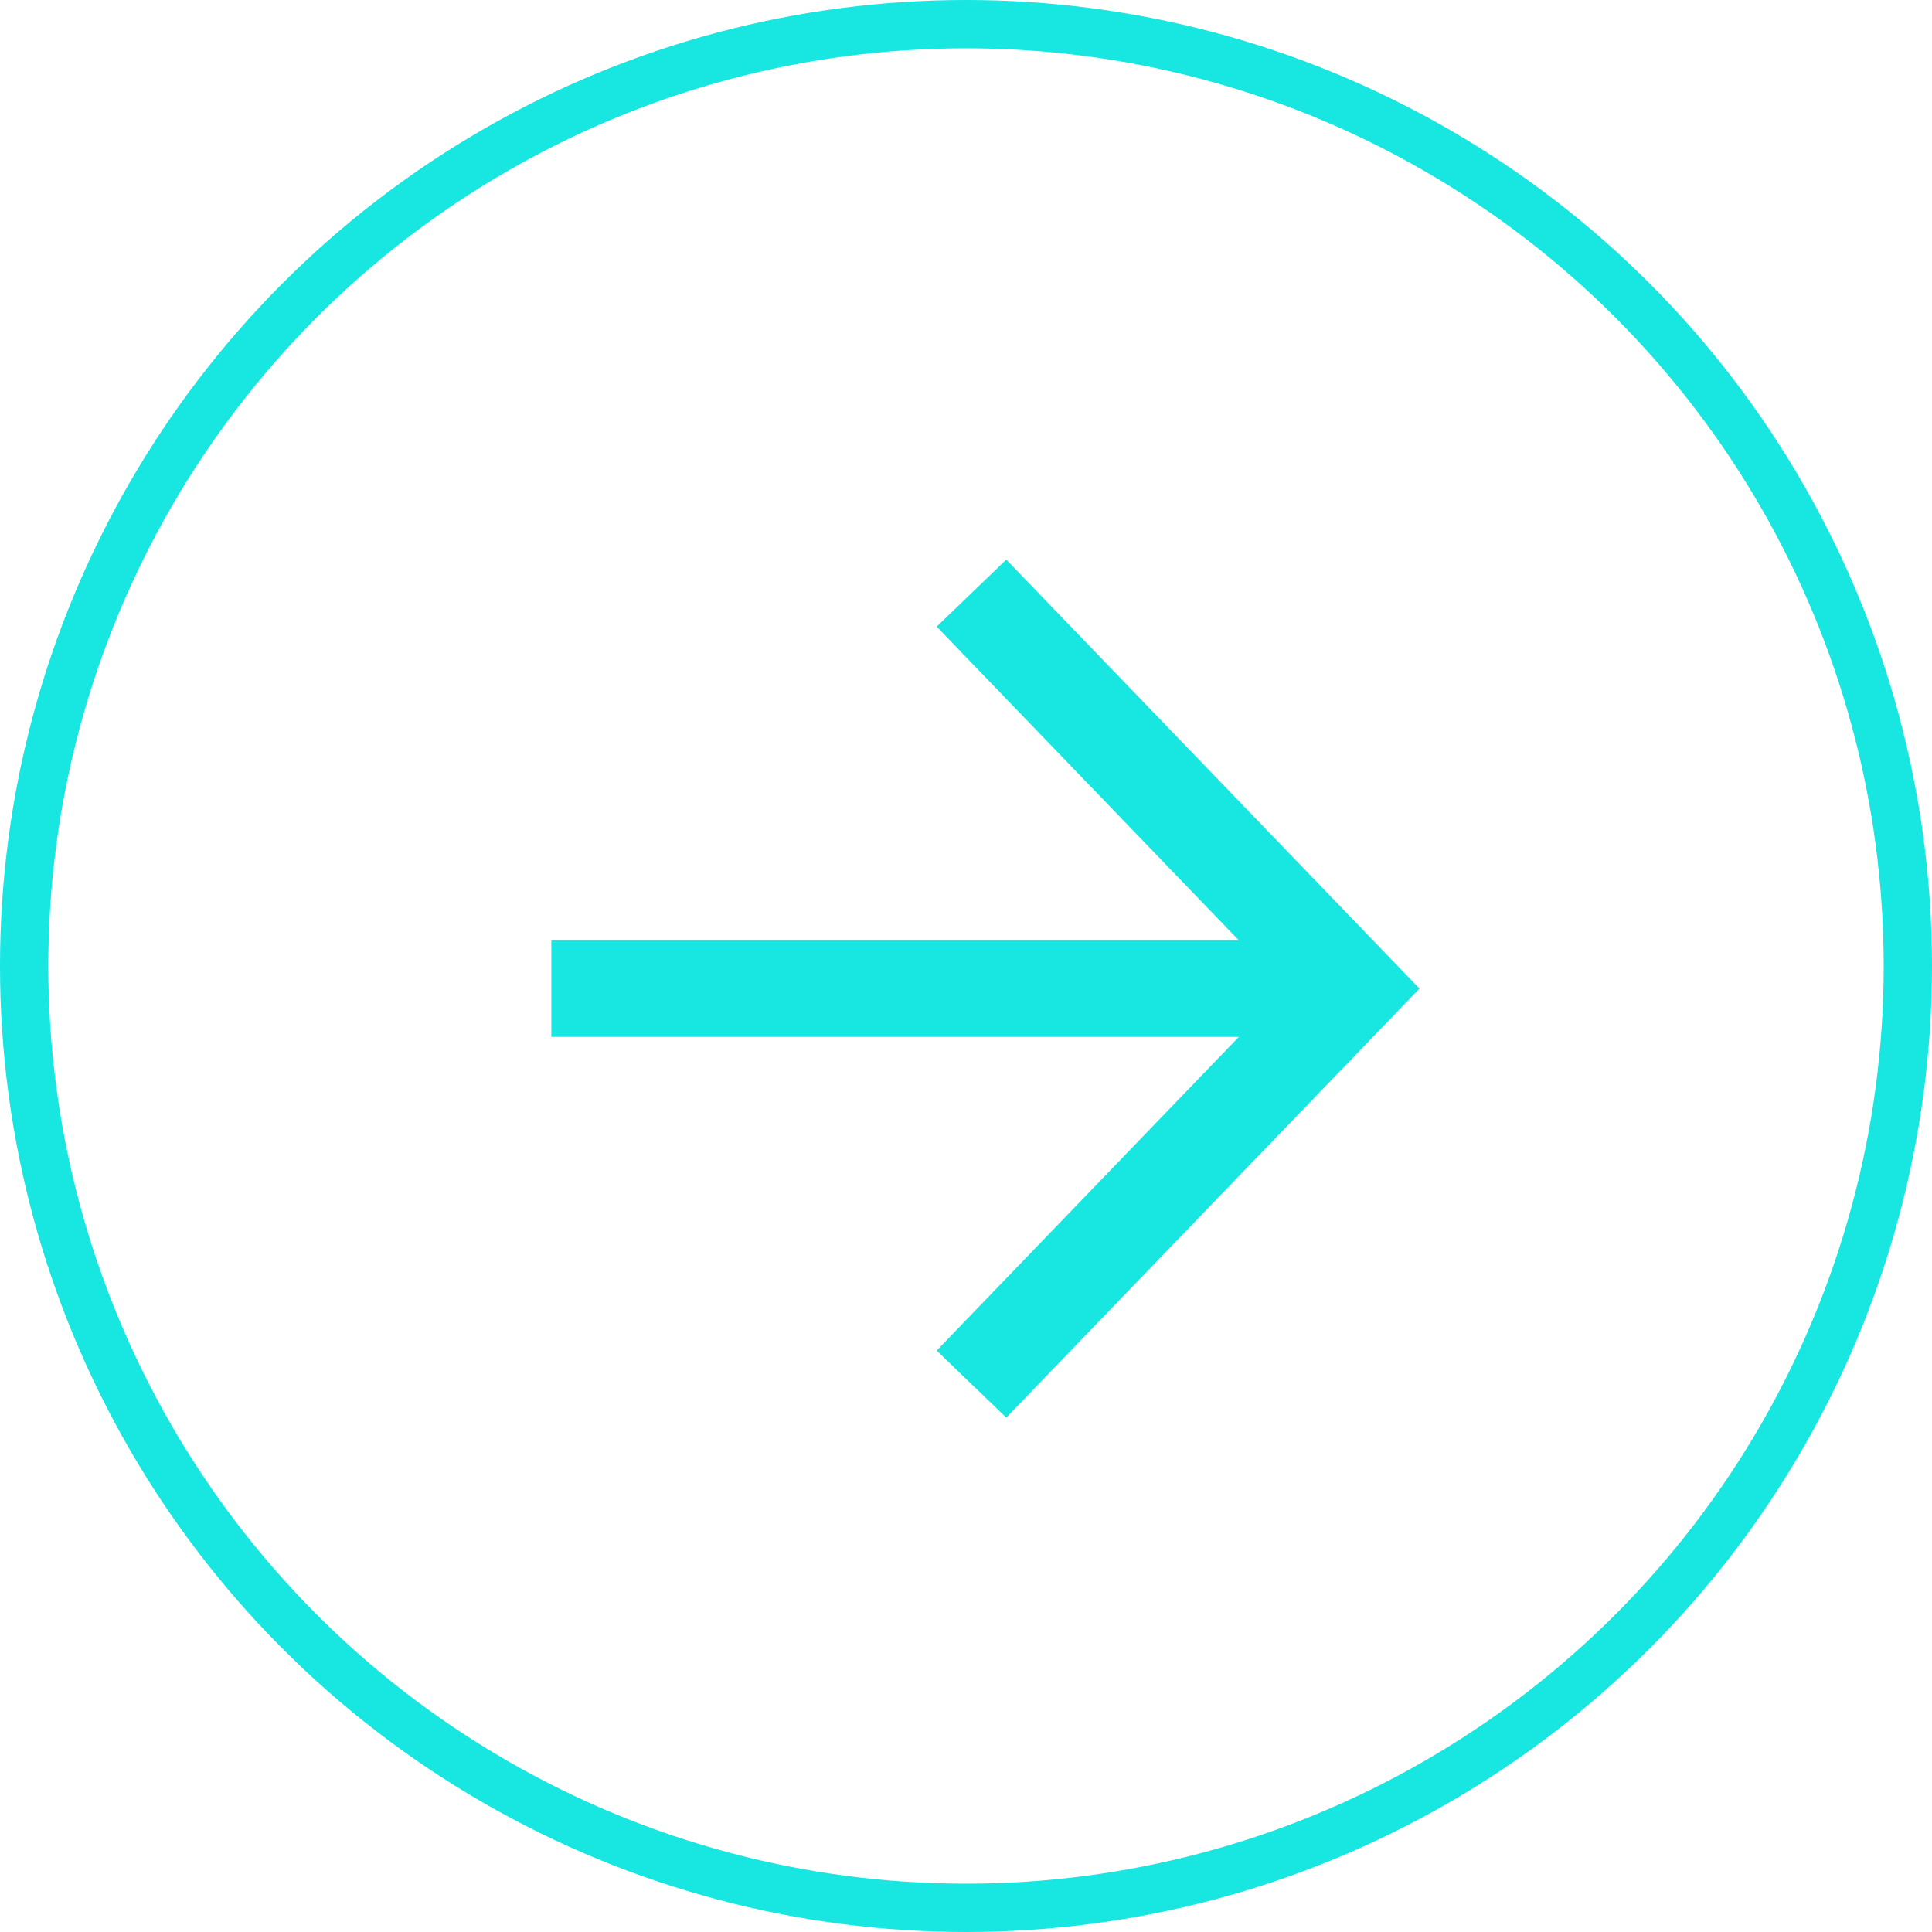
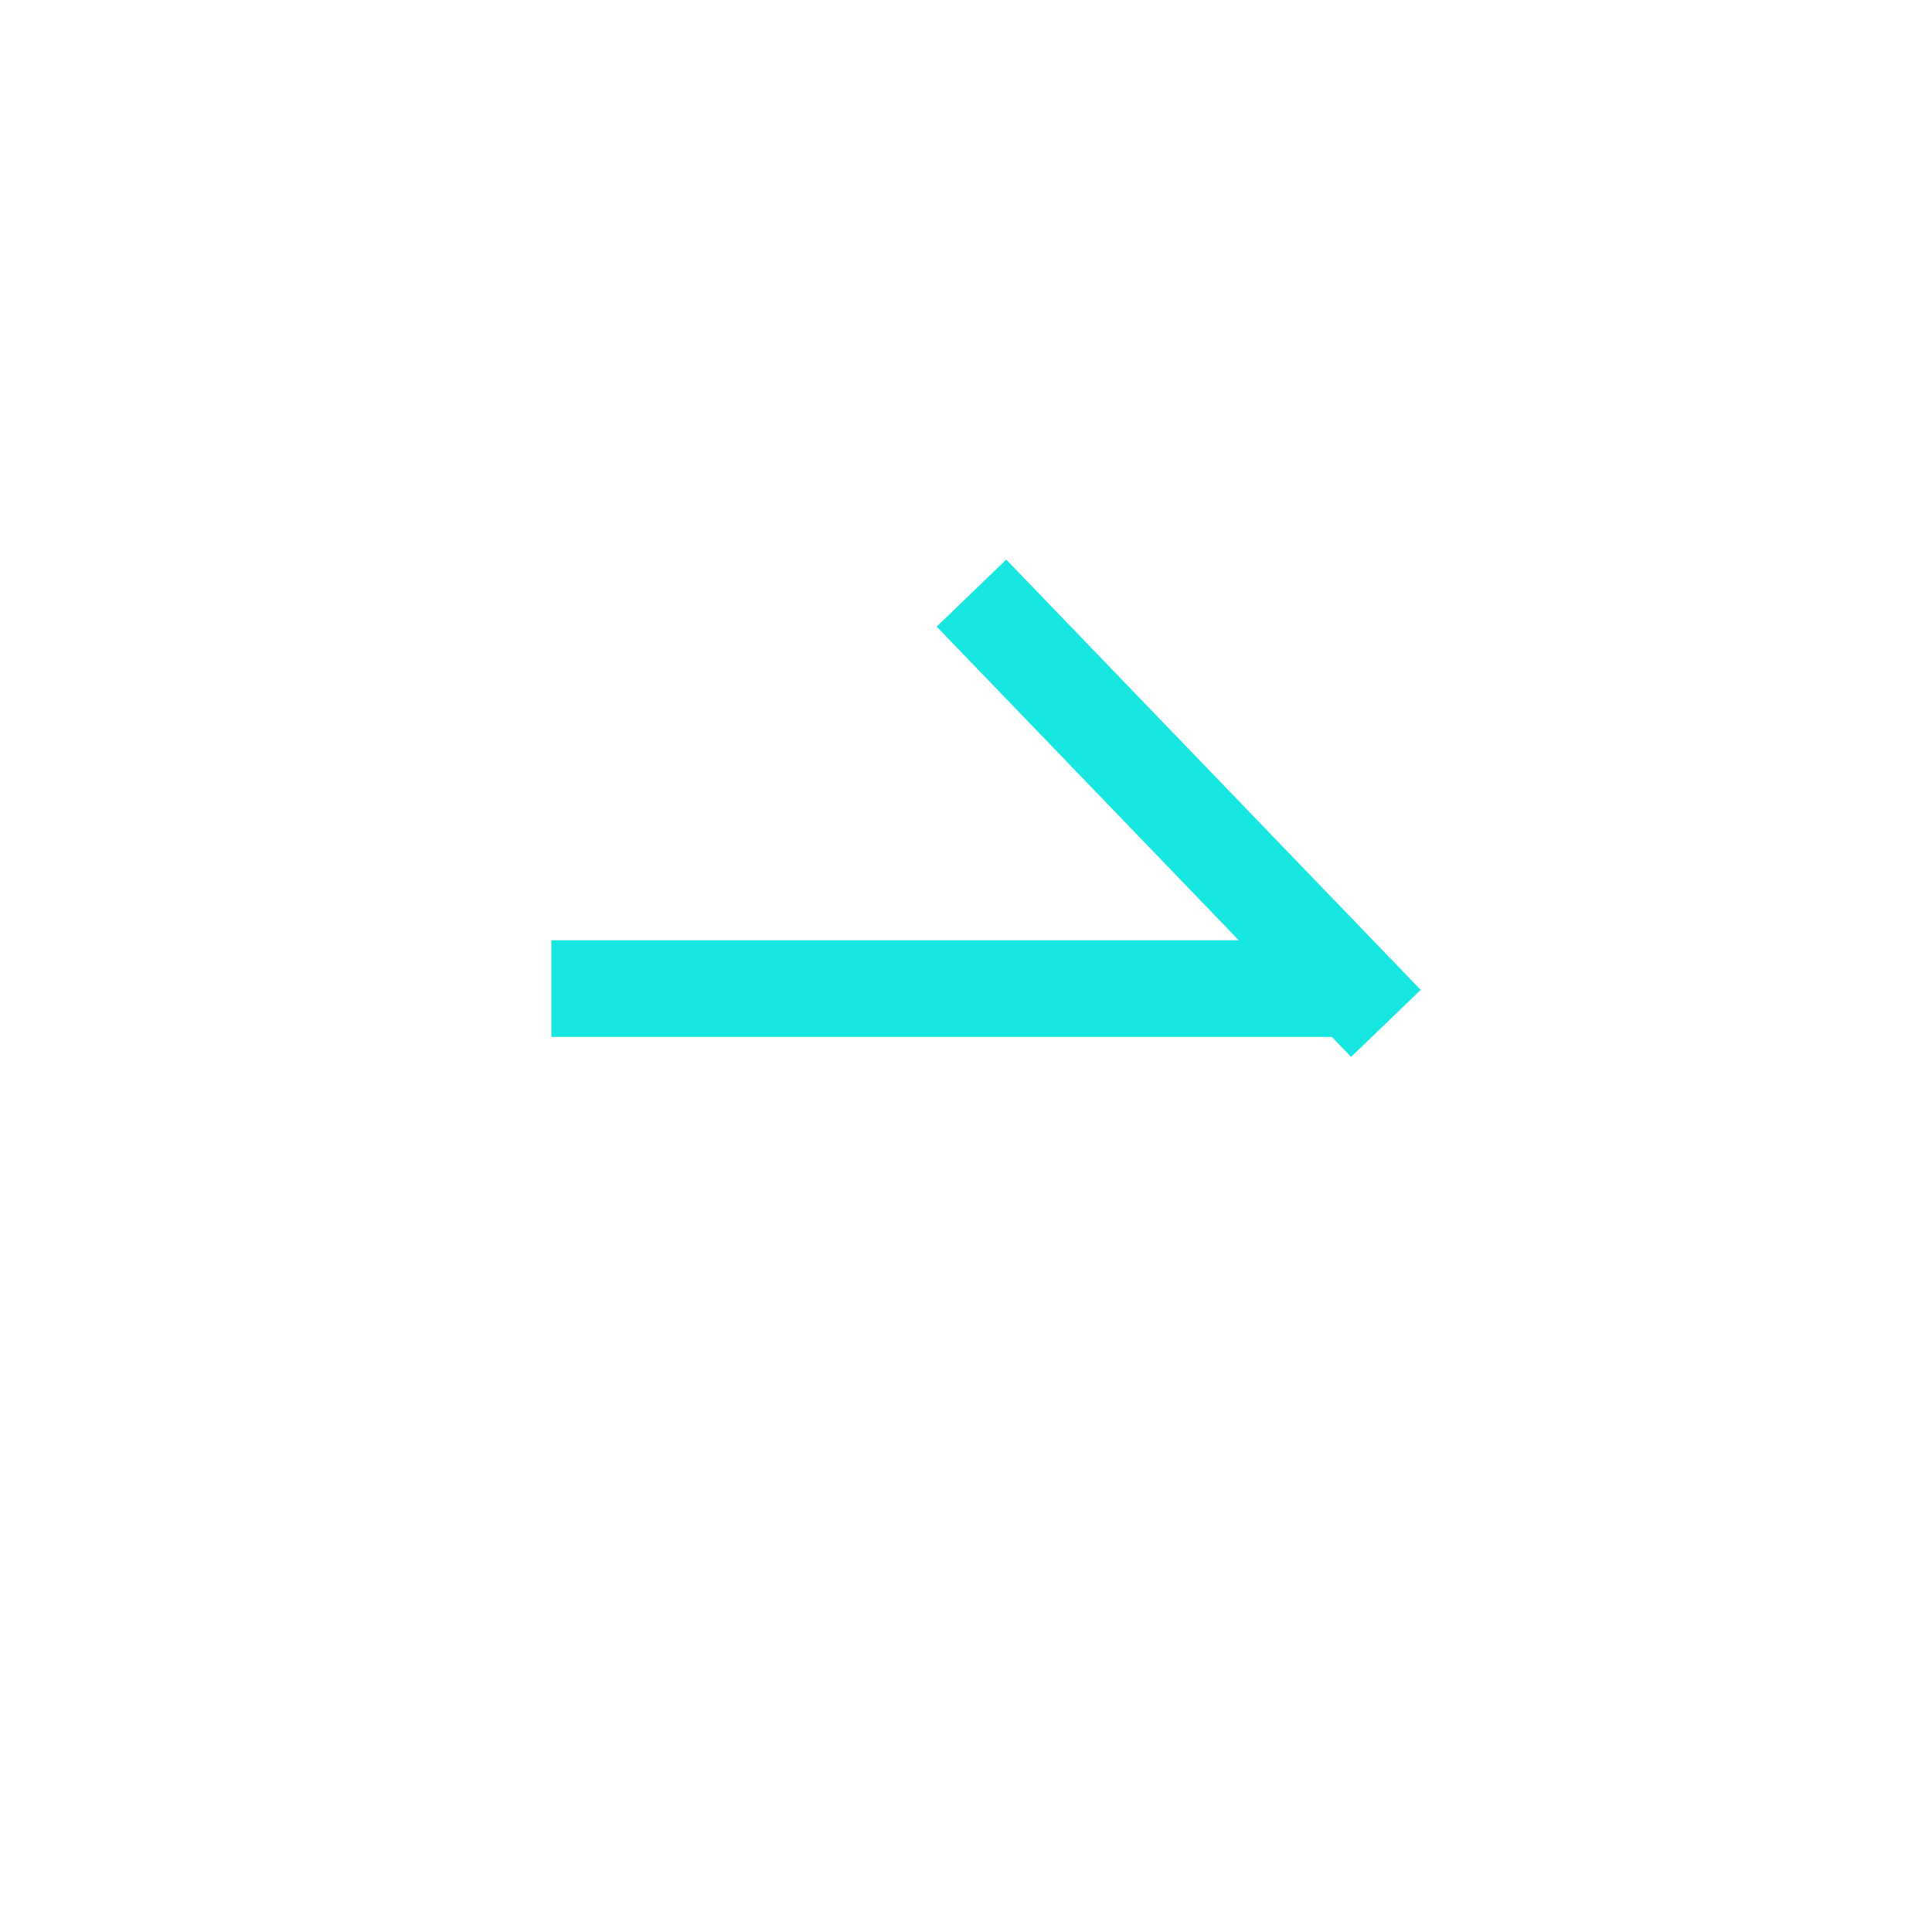
<svg xmlns="http://www.w3.org/2000/svg" width="40" height="40" viewBox="0 0 40 40" fill="none">
-   <circle cx="20" cy="20" r="19.5" stroke="#17E6E1" />
-   <path d="M20.807 13L28 20.468L20.807 27.936M27.001 20.468L12.415 20.468" stroke="#17E6E1" stroke-width="2" stroke-miterlimit="10" stroke-linecap="square" />
+   <path d="M20.807 13L28 20.468M27.001 20.468L12.415 20.468" stroke="#17E6E1" stroke-width="2" stroke-miterlimit="10" stroke-linecap="square" />
</svg>